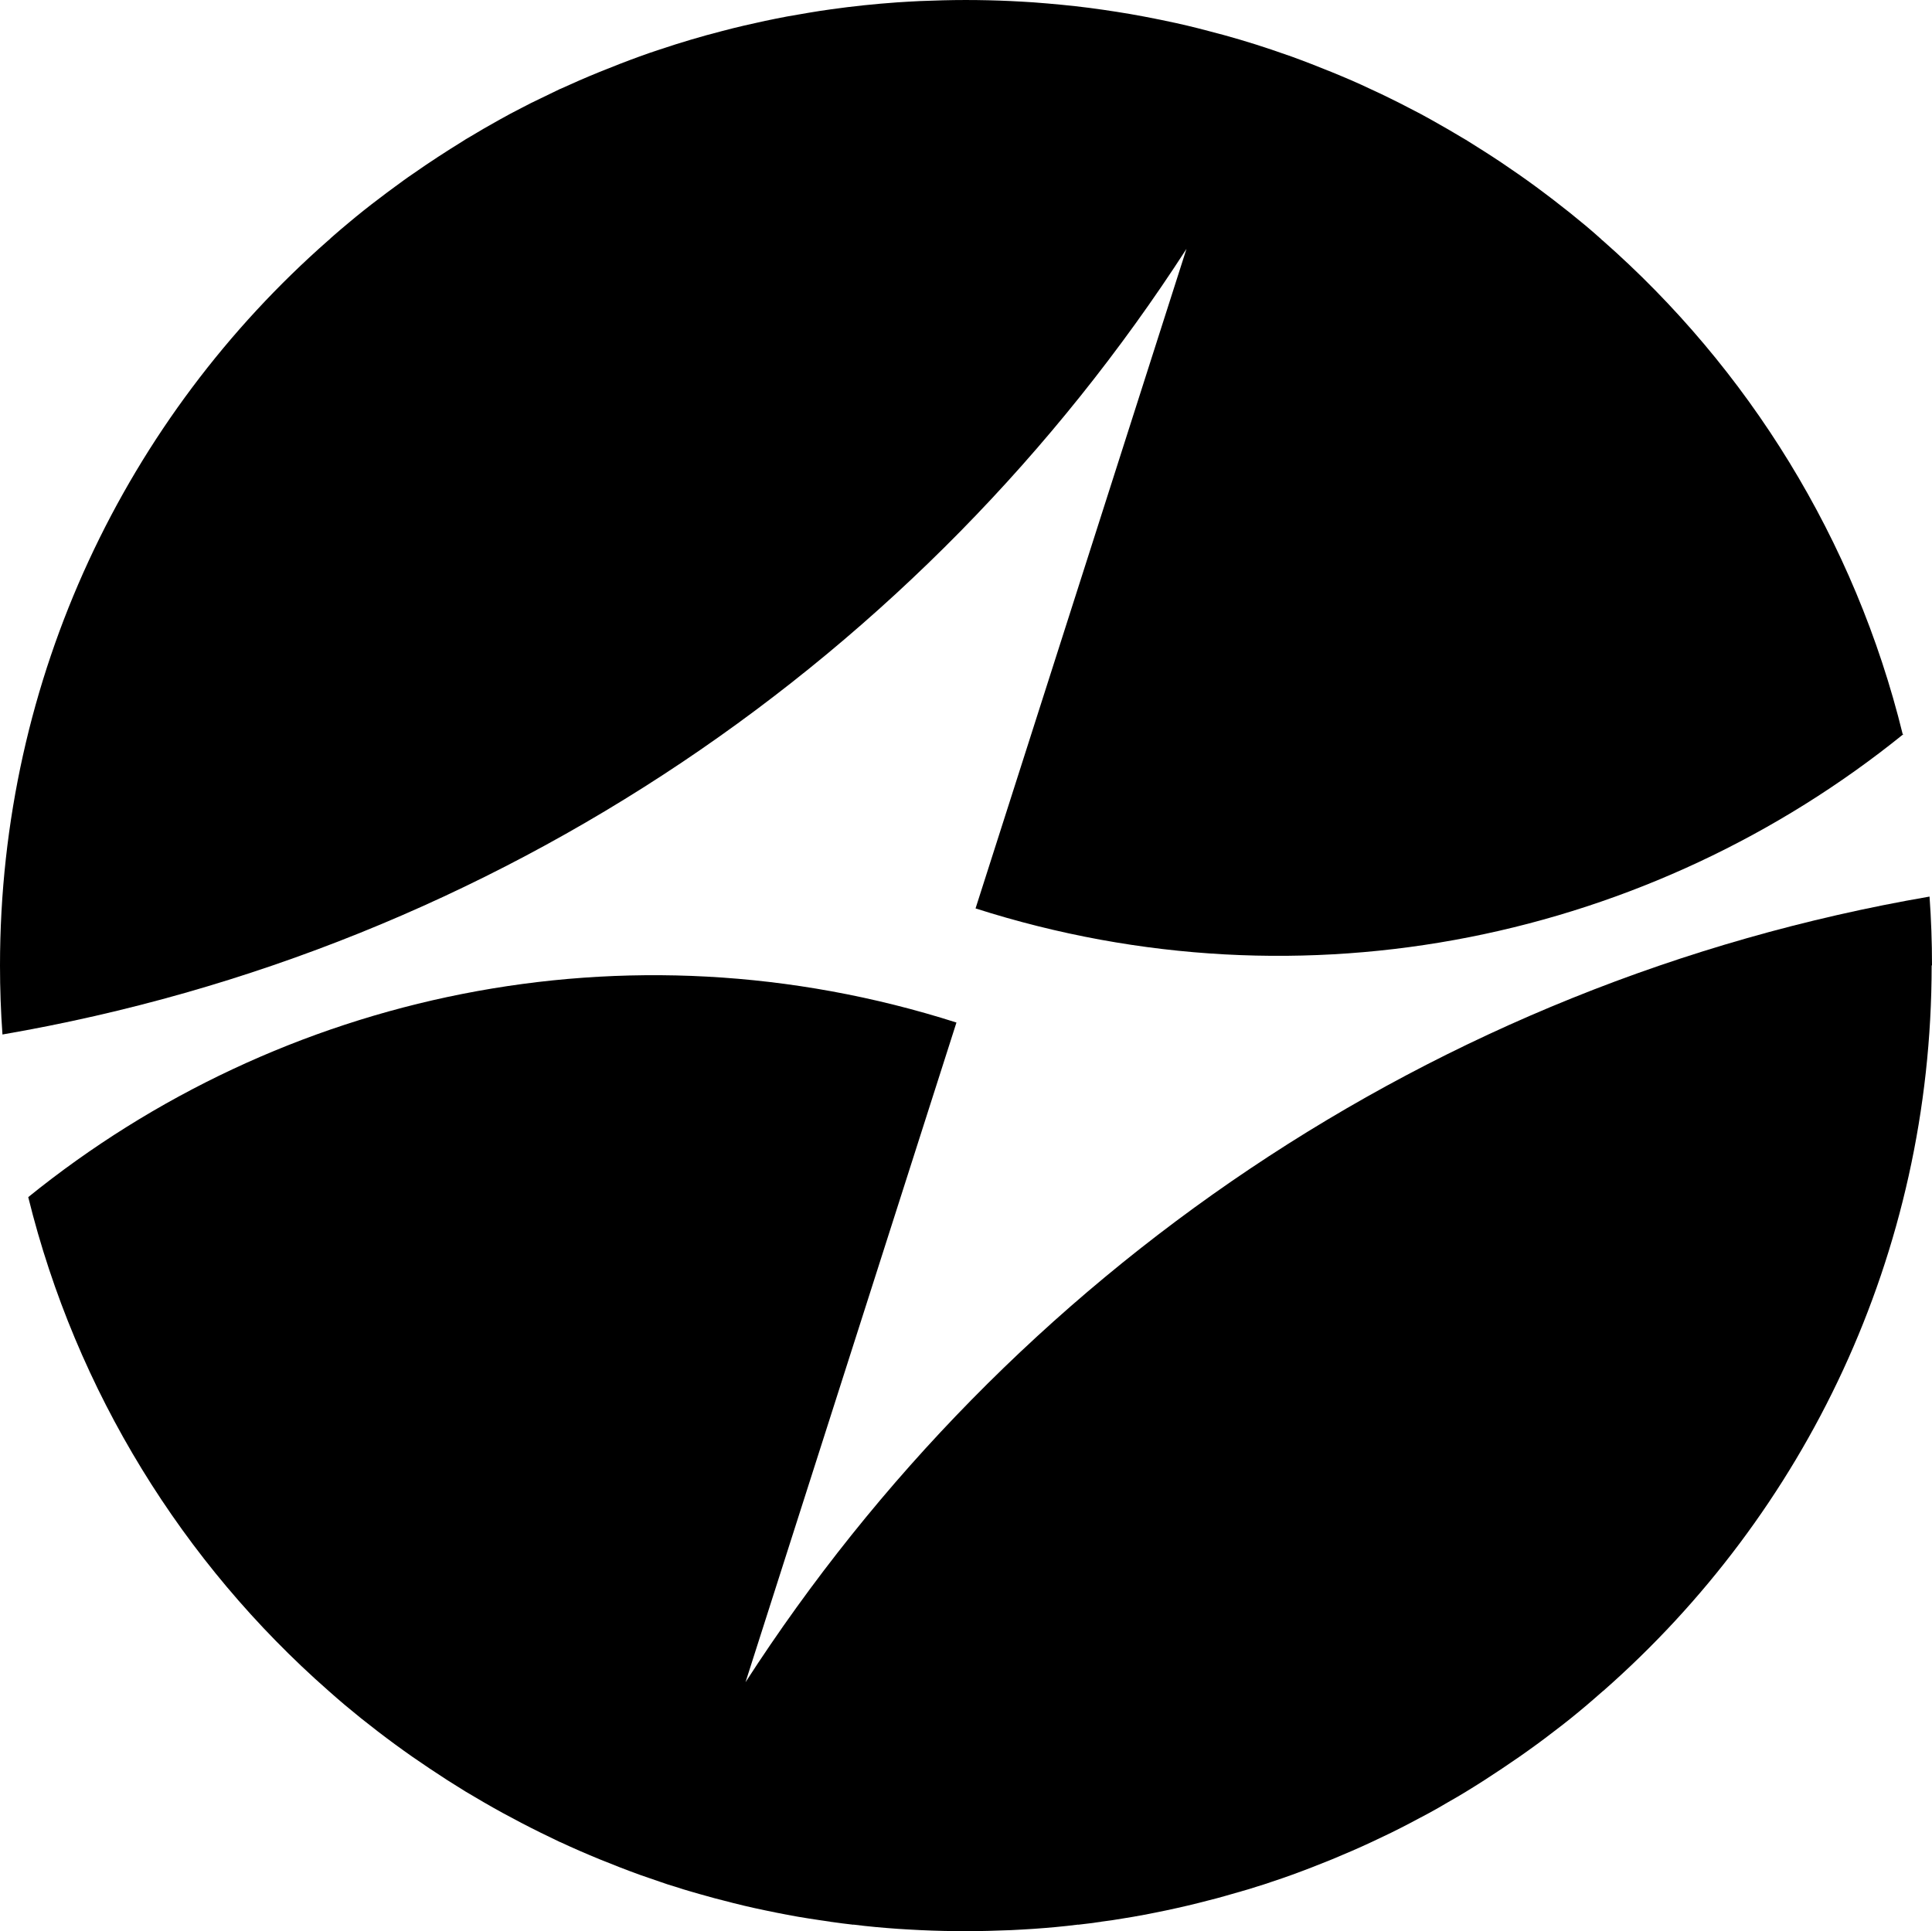
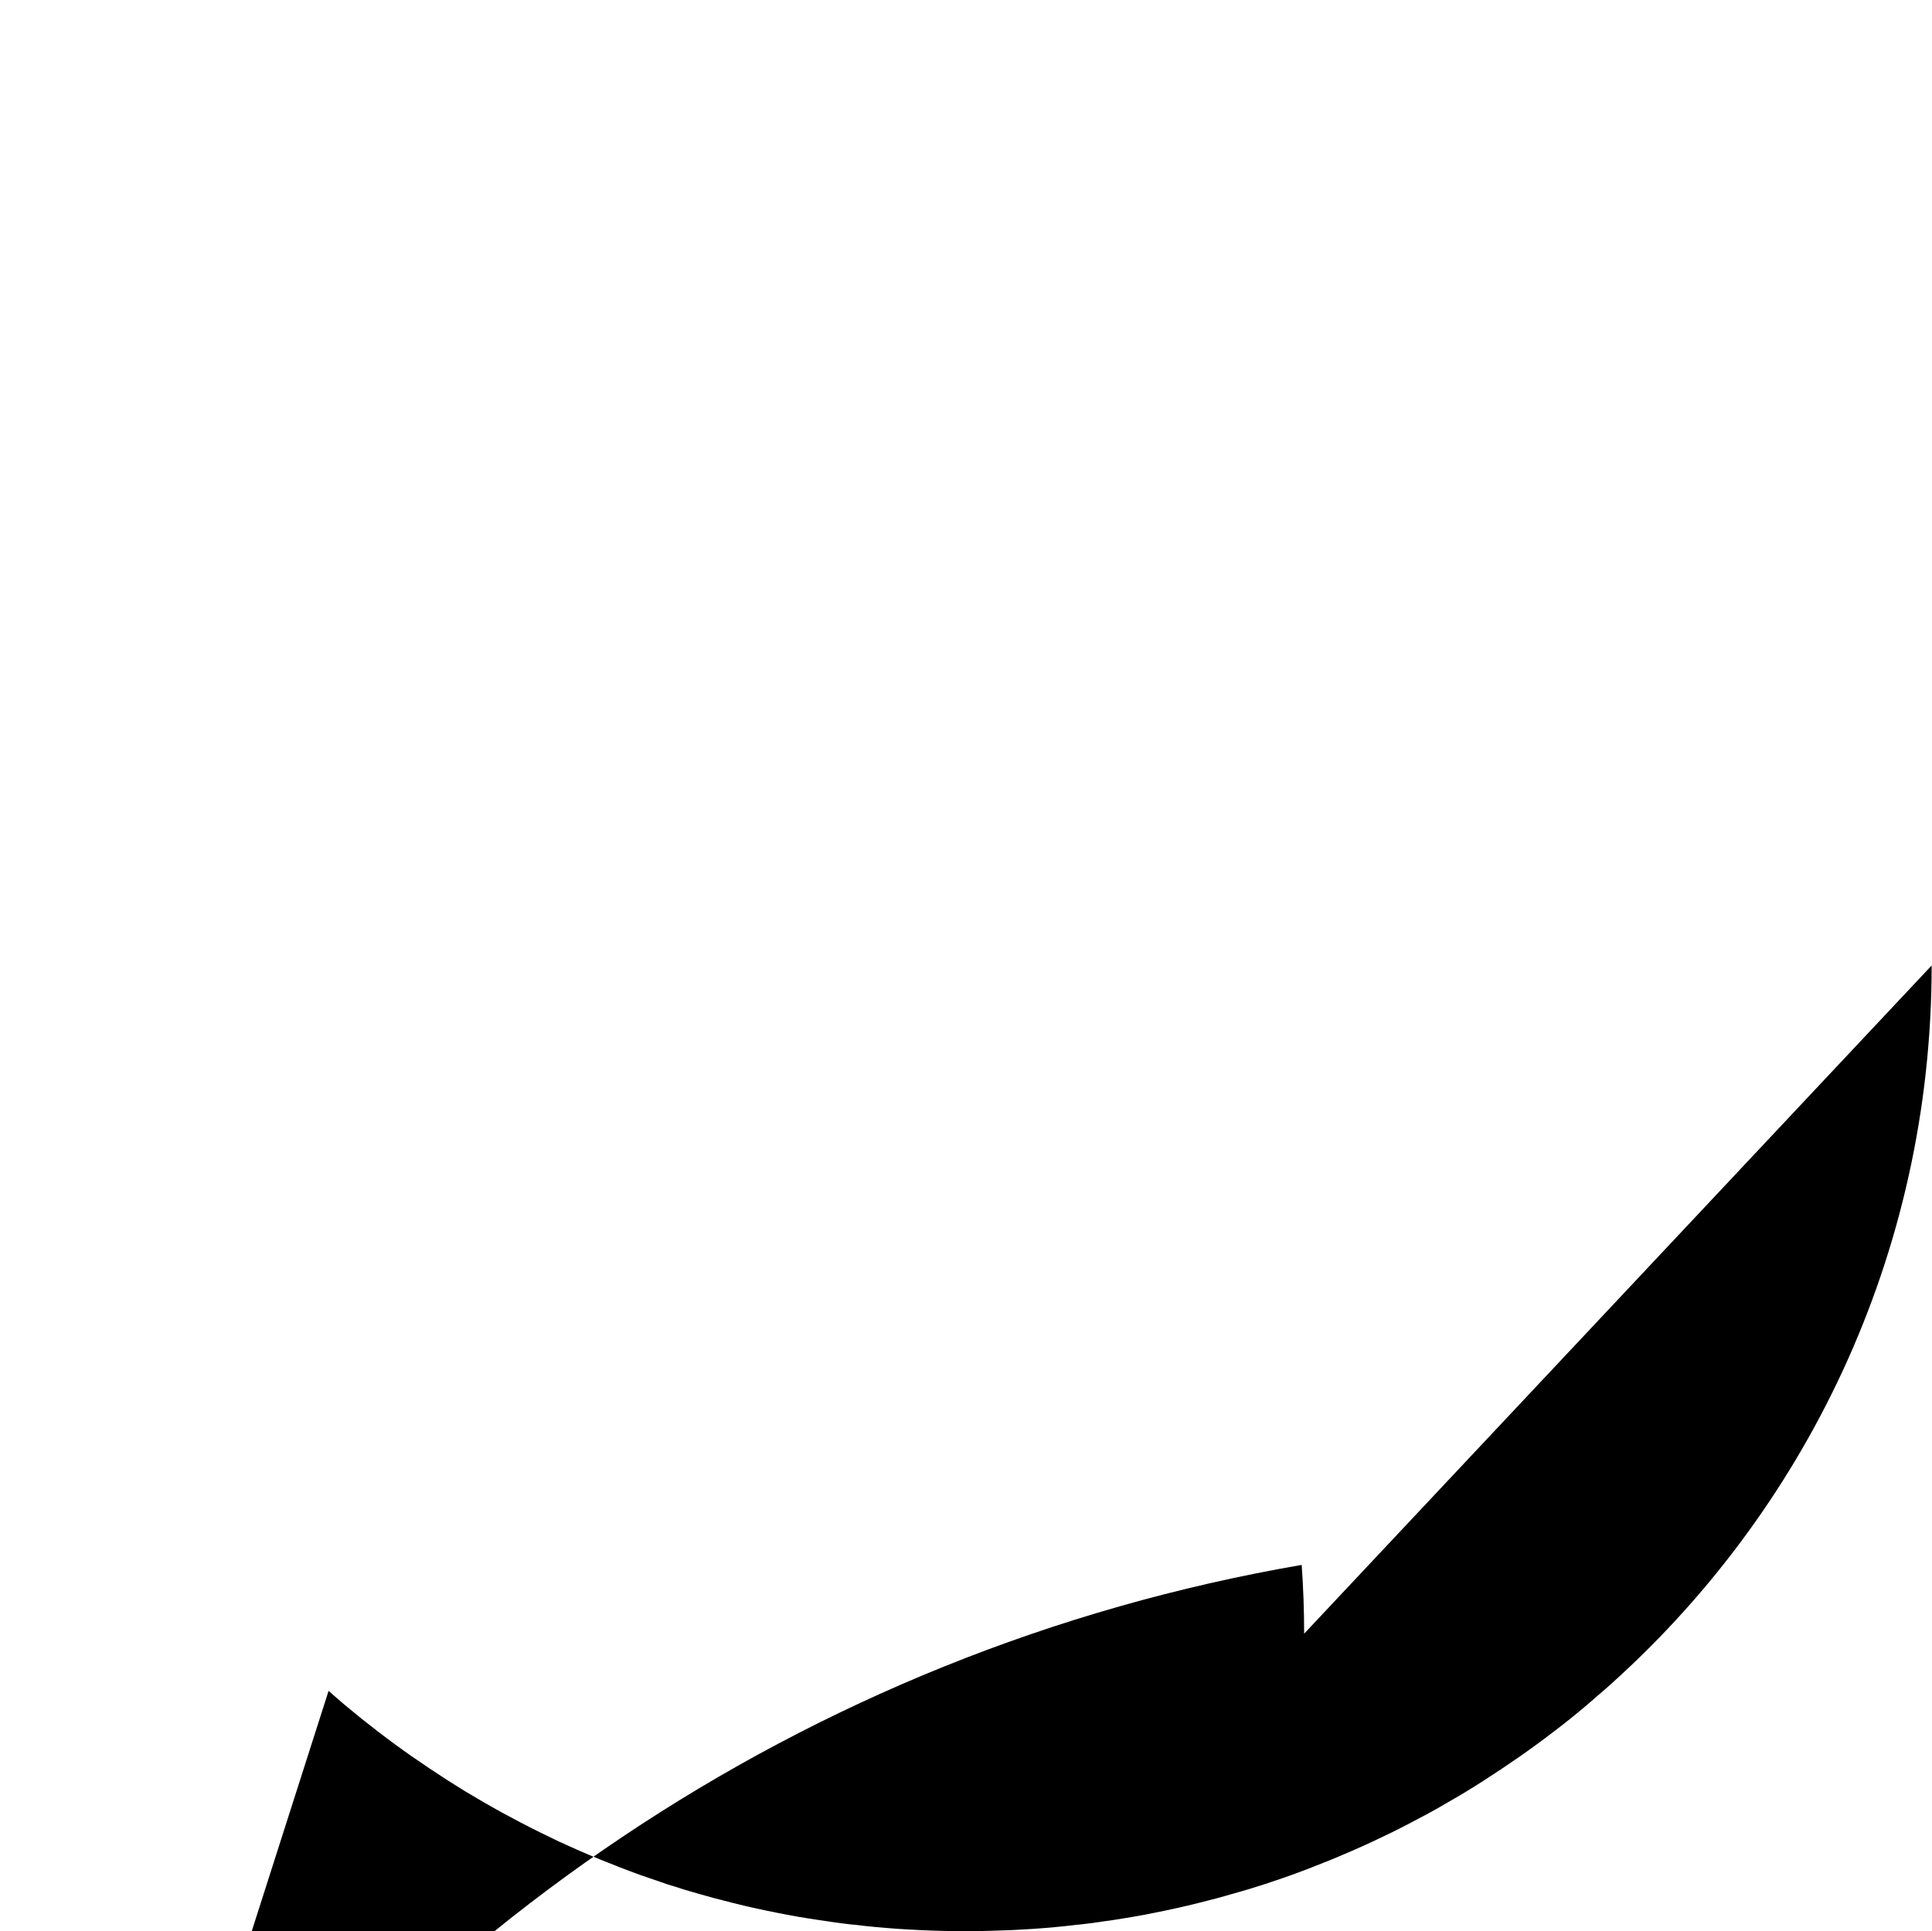
<svg xmlns="http://www.w3.org/2000/svg" id="Layer_1" width="164.87" height="164.82" viewBox="0 0 164.87 164.82" version="1.1">
  <defs id="defs28" />
-   <path d="m 164.84,82.4 c 0,24.68 -10.84,46.81 -28.02,61.91 h -0.01 c -0.45,0.4 -0.91,0.79 -1.37,1.19 -0.92,0.78 -1.87,1.55 -2.83,2.27 -0.95,0.74 -1.93,1.45 -2.93,2.15 -0.99,0.69 -2,1.36 -3.02,2.02 -0.52,0.33 -1.02,0.65 -1.55,0.97 -0.52,0.31 -1.04,0.63 -1.57,0.92 -0.53,0.32 -1.05,0.61 -1.58,0.9 -1.08,0.58 -2.15,1.15 -3.25,1.69 -0.55,0.26 -1.1,0.53 -1.66,0.79 -1.11,0.52 -2.23,1 -3.36,1.47 -0.57,0.23 -1.14,0.46 -1.71,0.68 -0.57,0.22 -1.15,0.44 -1.73,0.65 -0.58,0.21 -1.16,0.41 -1.74,0.6 -0.44,0.15 -0.88,0.3 -1.33,0.43 -0.39,0.13 -0.79,0.25 -1.19,0.36 -0.1,0.03 -0.21,0.07 -0.31,0.09 -0.4,0.12 -0.79,0.23 -1.19,0.34 -0.45,0.13 -0.9,0.25 -1.35,0.36 -1.21,0.32 -2.41,0.6 -3.64,0.86 -0.61,0.13 -1.23,0.25 -1.85,0.37 -0.61,0.12 -1.24,0.22 -1.85,0.32 -0.6,0.1 -1.21,0.2 -1.82,0.27 -0.03,0.02 -0.08,0.02 -0.11,0.02 -0.59,0.09 -1.19,0.16 -1.79,0.23 -0.03,0.01 -0.05,0.01 -0.09,0 -1.25,0.16 -2.5,0.27 -3.77,0.36 -0.64,0.04 -1.27,0.08 -1.92,0.11 -1.28,0.05 -2.58,0.09 -3.88,0.09 -1.3,0 -2.6,-0.03 -3.88,-0.09 -0.65,-0.03 -1.28,-0.07 -1.93,-0.11 -1.27,-0.09 -2.52,-0.2 -3.77,-0.36 -0.03,0.01 -0.07,0.01 -0.09,0 -0.59,-0.07 -1.2,-0.14 -1.79,-0.23 -0.04,0 -0.08,0 -0.11,-0.02 -0.6,-0.08 -1.22,-0.18 -1.82,-0.27 -0.63,-0.1 -1.24,-0.2 -1.85,-0.32 -0.63,-0.12 -1.24,-0.24 -1.85,-0.37 -1.22,-0.25 -2.44,-0.54 -3.64,-0.86 -0.45,-0.11 -0.9,-0.23 -1.35,-0.36 -0.45,-0.12 -0.89,-0.25 -1.34,-0.38 -0.45,-0.13 -0.89,-0.26 -1.33,-0.41 -0.45,-0.13 -0.89,-0.27 -1.33,-0.43 -0.58,-0.2 -1.17,-0.4 -1.74,-0.6 -0.58,-0.21 -1.16,-0.43 -1.73,-0.65 -0.57,-0.22 -1.14,-0.45 -1.71,-0.68 -1.12,-0.46 -2.23,-0.94 -3.32,-1.45 -0.03,-0.01 -0.07,-0.02 -0.1,-0.04 -0.53,-0.25 -1.06,-0.52 -1.59,-0.77 -1.1,-0.54 -2.18,-1.11 -3.25,-1.69 -1.06,-0.58 -2.12,-1.2 -3.16,-1.82 -0.52,-0.32 -1.03,-0.64 -1.55,-0.97 -1.02,-0.66 -2.03,-1.33 -3.02,-2.02 -1,-0.7 -1.98,-1.42 -2.93,-2.15 -0.48,-0.37 -0.95,-0.75 -1.43,-1.12 -0.47,-0.38 -0.94,-0.77 -1.4,-1.15 -0.46,-0.39 -0.92,-0.79 -1.37,-1.19 C 15.61,133.39 6.5,118.76 2.41,102.17 23.86,84.81 53.36,78.25 81.62,87.27 l -18,56.3 c 22.44,-34.76 58.7,-59.76 101.04,-67.05 0.14,1.94 0.21,3.9 0.21,5.87 z" id="path21" />
-   <path d="m 162.44,62.65 c -21.45,17.35 -50.95,23.91 -79.19,14.88 L 101.25,21.24 C 78.81,56 42.55,81 0.21,88.29 0.07,86.35 7.58504e-6,84.38 7.58504e-6,82.41 7.58504e-6,57.74 10.84,35.6 28.02,20.51 h 0.75 -0.74 c 0.15,-0.15 0.31,-0.29 0.46,-0.42 0.4,-0.35 0.81,-0.7 1.22,-1.04 0.88,-0.74 1.77,-1.45 2.69,-2.14 0.42,-0.32 0.84,-0.64 1.27,-0.95 0.52,-0.38 1.04,-0.77 1.58,-1.13 1.38,-0.97 2.8,-1.89 4.24,-2.78 0.16,-0.11 0.33,-0.21 0.49,-0.3 0.87,-0.53 1.76,-1.04 2.64,-1.53 0.62,-0.35 1.24,-0.68 1.87,-1 0.54,-0.29 1.09,-0.56 1.64,-0.82 0.53,-0.26 1.06,-0.52 1.59,-0.77 0.03,-0.02 0.08,-0.04 0.12,-0.05 0.54,-0.24 1.08,-0.48 1.61,-0.72 0.56,-0.24 1.12,-0.48 1.69,-0.71 0.57,-0.23 1.14,-0.46 1.71,-0.68 0.57,-0.22 1.15,-0.44 1.73,-0.65 0.57,-0.21 1.16,-0.41 1.74,-0.6 1.76,-0.59 3.54,-1.12 5.34,-1.58 1.21,-0.32 2.43,-0.6 3.64,-0.86 0.61,-0.13 1.23,-0.25 1.85,-0.37 0.61,-0.11 1.24,-0.22 1.85,-0.32 0.63,-0.11 1.25,-0.2 1.88,-0.29 0.93,-0.13 1.89,-0.25 2.84,-0.35 0.94,-0.1 1.91,-0.18 2.86,-0.25 0.65,-0.04 1.28,-0.08 1.93,-0.11 1.28,-0.05 2.58,-0.09 3.88,-0.09 1.3,0 2.6,0.03 3.88,0.09 0.65,0.03 1.28,0.07 1.92,0.11 1.6,0.12 3.19,0.27 4.76,0.47 1.58,0.21 3.14,0.45 4.67,0.74 0.63,0.12 1.24,0.24 1.85,0.37 1.23,0.25 2.44,0.54 3.64,0.86 1.81,0.46 3.6,0.99 5.35,1.58 0.58,0.2 1.16,0.4 1.74,0.6 0.58,0.21 1.16,0.43 1.73,0.65 0.57,0.22 1.14,0.45 1.71,0.68 0.57,0.23 1.13,0.47 1.69,0.71 0.56,0.25 1.12,0.49 1.67,0.76 0.56,0.25 1.11,0.52 1.66,0.79 0.54,0.26 1.06,0.53 1.6,0.81 0.61,0.31 1.24,0.64 1.84,0.98 1,0.56 1.99,1.13 2.95,1.71 0.01,0 0.02,0.01 0.04,0.02 1.02,0.64 2.03,1.27 3.03,1.94 0.5,0.34 1,0.68 1.49,1.02 0.5,0.35 0.99,0.7 1.48,1.06 0.48,0.36 0.97,0.72 1.45,1.09 0.48,0.37 0.95,0.75 1.43,1.12 0.46,0.37 0.92,0.75 1.37,1.12 0.47,0.4 0.94,0.8 1.4,1.22 h -0.35 c 0,0 0.36,0.01 0.36,0.01 12.43,10.92 21.55,25.55 25.62,42.15 z" id="path22" />
+   <path d="m 164.84,82.4 c 0,24.68 -10.84,46.81 -28.02,61.91 h -0.01 c -0.45,0.4 -0.91,0.79 -1.37,1.19 -0.92,0.78 -1.87,1.55 -2.83,2.27 -0.95,0.74 -1.93,1.45 -2.93,2.15 -0.99,0.69 -2,1.36 -3.02,2.02 -0.52,0.33 -1.02,0.65 -1.55,0.97 -0.52,0.31 -1.04,0.63 -1.57,0.92 -0.53,0.32 -1.05,0.61 -1.58,0.9 -1.08,0.58 -2.15,1.15 -3.25,1.69 -0.55,0.26 -1.1,0.53 -1.66,0.79 -1.11,0.52 -2.23,1 -3.36,1.47 -0.57,0.23 -1.14,0.46 -1.71,0.68 -0.57,0.22 -1.15,0.44 -1.73,0.65 -0.58,0.21 -1.16,0.41 -1.74,0.6 -0.44,0.15 -0.88,0.3 -1.33,0.43 -0.39,0.13 -0.79,0.25 -1.19,0.36 -0.1,0.03 -0.21,0.07 -0.31,0.09 -0.4,0.12 -0.79,0.23 -1.19,0.34 -0.45,0.13 -0.9,0.25 -1.35,0.36 -1.21,0.32 -2.41,0.6 -3.64,0.86 -0.61,0.13 -1.23,0.25 -1.85,0.37 -0.61,0.12 -1.24,0.22 -1.85,0.32 -0.6,0.1 -1.21,0.2 -1.82,0.27 -0.03,0.02 -0.08,0.02 -0.11,0.02 -0.59,0.09 -1.19,0.16 -1.79,0.23 -0.03,0.01 -0.05,0.01 -0.09,0 -1.25,0.16 -2.5,0.27 -3.77,0.36 -0.64,0.04 -1.27,0.08 -1.92,0.11 -1.28,0.05 -2.58,0.09 -3.88,0.09 -1.3,0 -2.6,-0.03 -3.88,-0.09 -0.65,-0.03 -1.28,-0.07 -1.93,-0.11 -1.27,-0.09 -2.52,-0.2 -3.77,-0.36 -0.03,0.01 -0.07,0.01 -0.09,0 -0.59,-0.07 -1.2,-0.14 -1.79,-0.23 -0.04,0 -0.08,0 -0.11,-0.02 -0.6,-0.08 -1.22,-0.18 -1.82,-0.27 -0.63,-0.1 -1.24,-0.2 -1.85,-0.32 -0.63,-0.12 -1.24,-0.24 -1.85,-0.37 -1.22,-0.25 -2.44,-0.54 -3.64,-0.86 -0.45,-0.11 -0.9,-0.23 -1.35,-0.36 -0.45,-0.12 -0.89,-0.25 -1.34,-0.38 -0.45,-0.13 -0.89,-0.26 -1.33,-0.41 -0.45,-0.13 -0.89,-0.27 -1.33,-0.43 -0.58,-0.2 -1.17,-0.4 -1.74,-0.6 -0.58,-0.21 -1.16,-0.43 -1.73,-0.65 -0.57,-0.22 -1.14,-0.45 -1.71,-0.68 -1.12,-0.46 -2.23,-0.94 -3.32,-1.45 -0.03,-0.01 -0.07,-0.02 -0.1,-0.04 -0.53,-0.25 -1.06,-0.52 -1.59,-0.77 -1.1,-0.54 -2.18,-1.11 -3.25,-1.69 -1.06,-0.58 -2.12,-1.2 -3.16,-1.82 -0.52,-0.32 -1.03,-0.64 -1.55,-0.97 -1.02,-0.66 -2.03,-1.33 -3.02,-2.02 -1,-0.7 -1.98,-1.42 -2.93,-2.15 -0.48,-0.37 -0.95,-0.75 -1.43,-1.12 -0.47,-0.38 -0.94,-0.77 -1.4,-1.15 -0.46,-0.39 -0.92,-0.79 -1.37,-1.19 l -18,56.3 c 22.44,-34.76 58.7,-59.76 101.04,-67.05 0.14,1.94 0.21,3.9 0.21,5.87 z" id="path21" />
</svg>